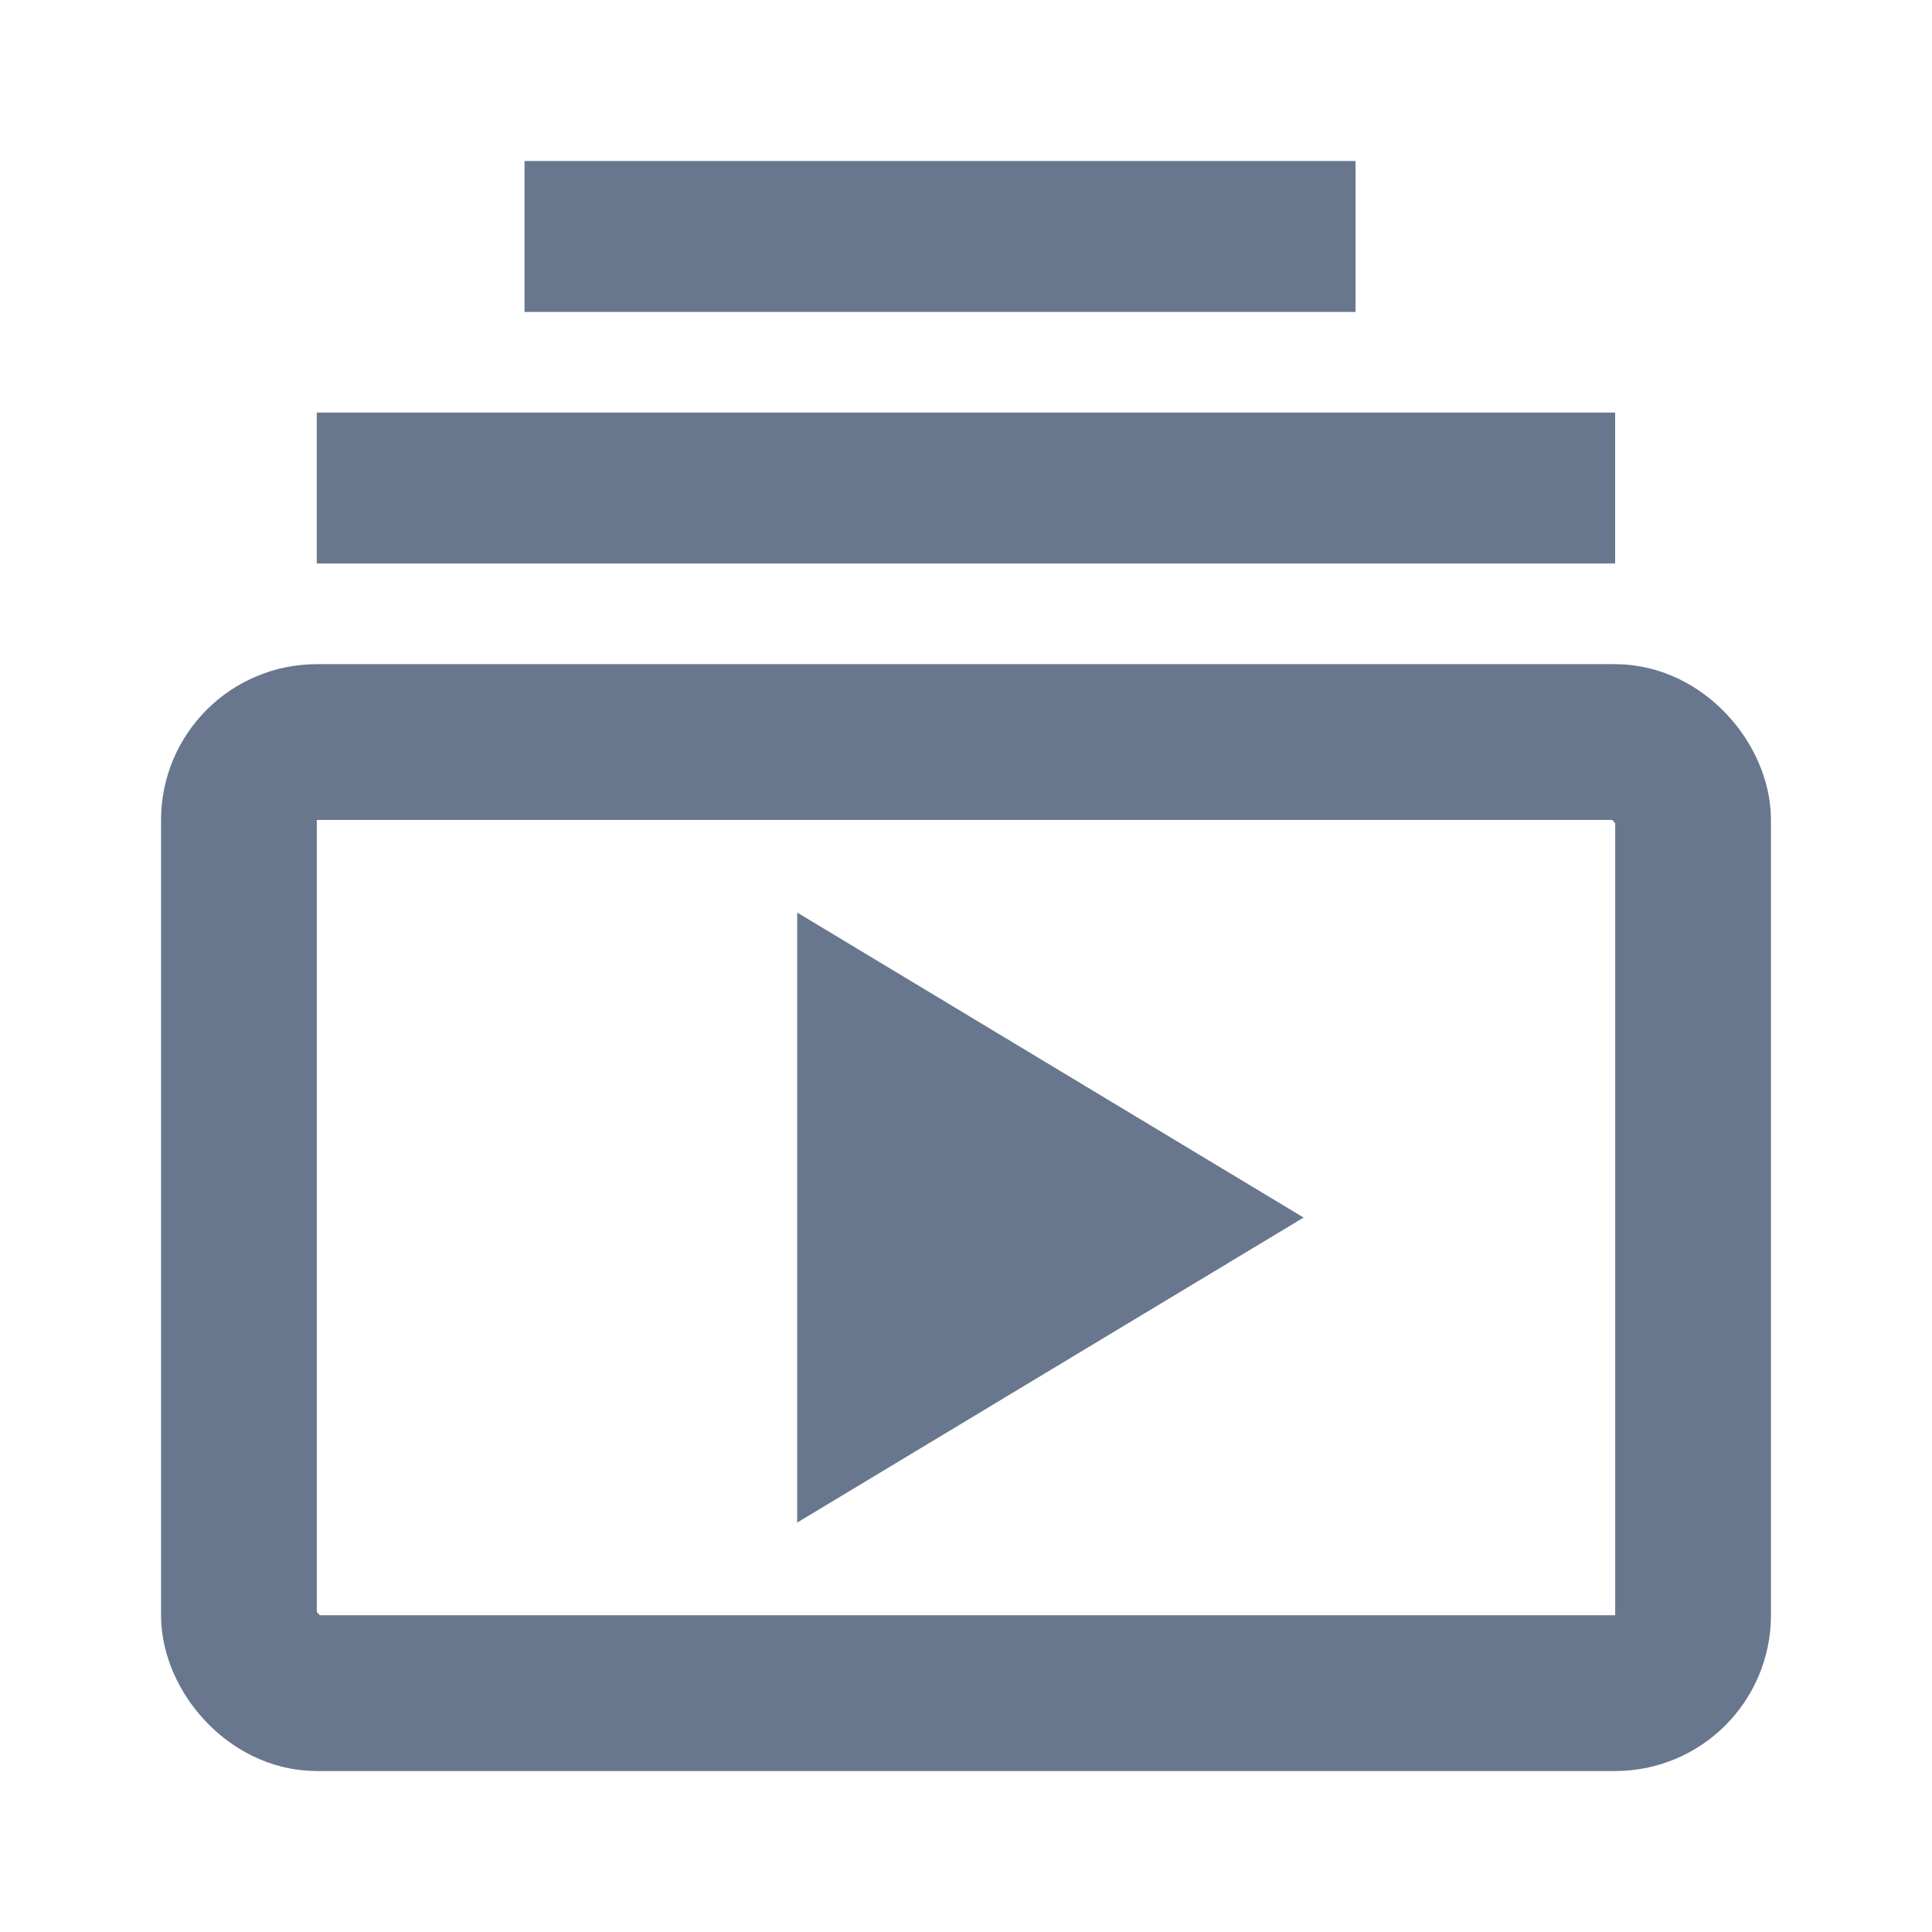
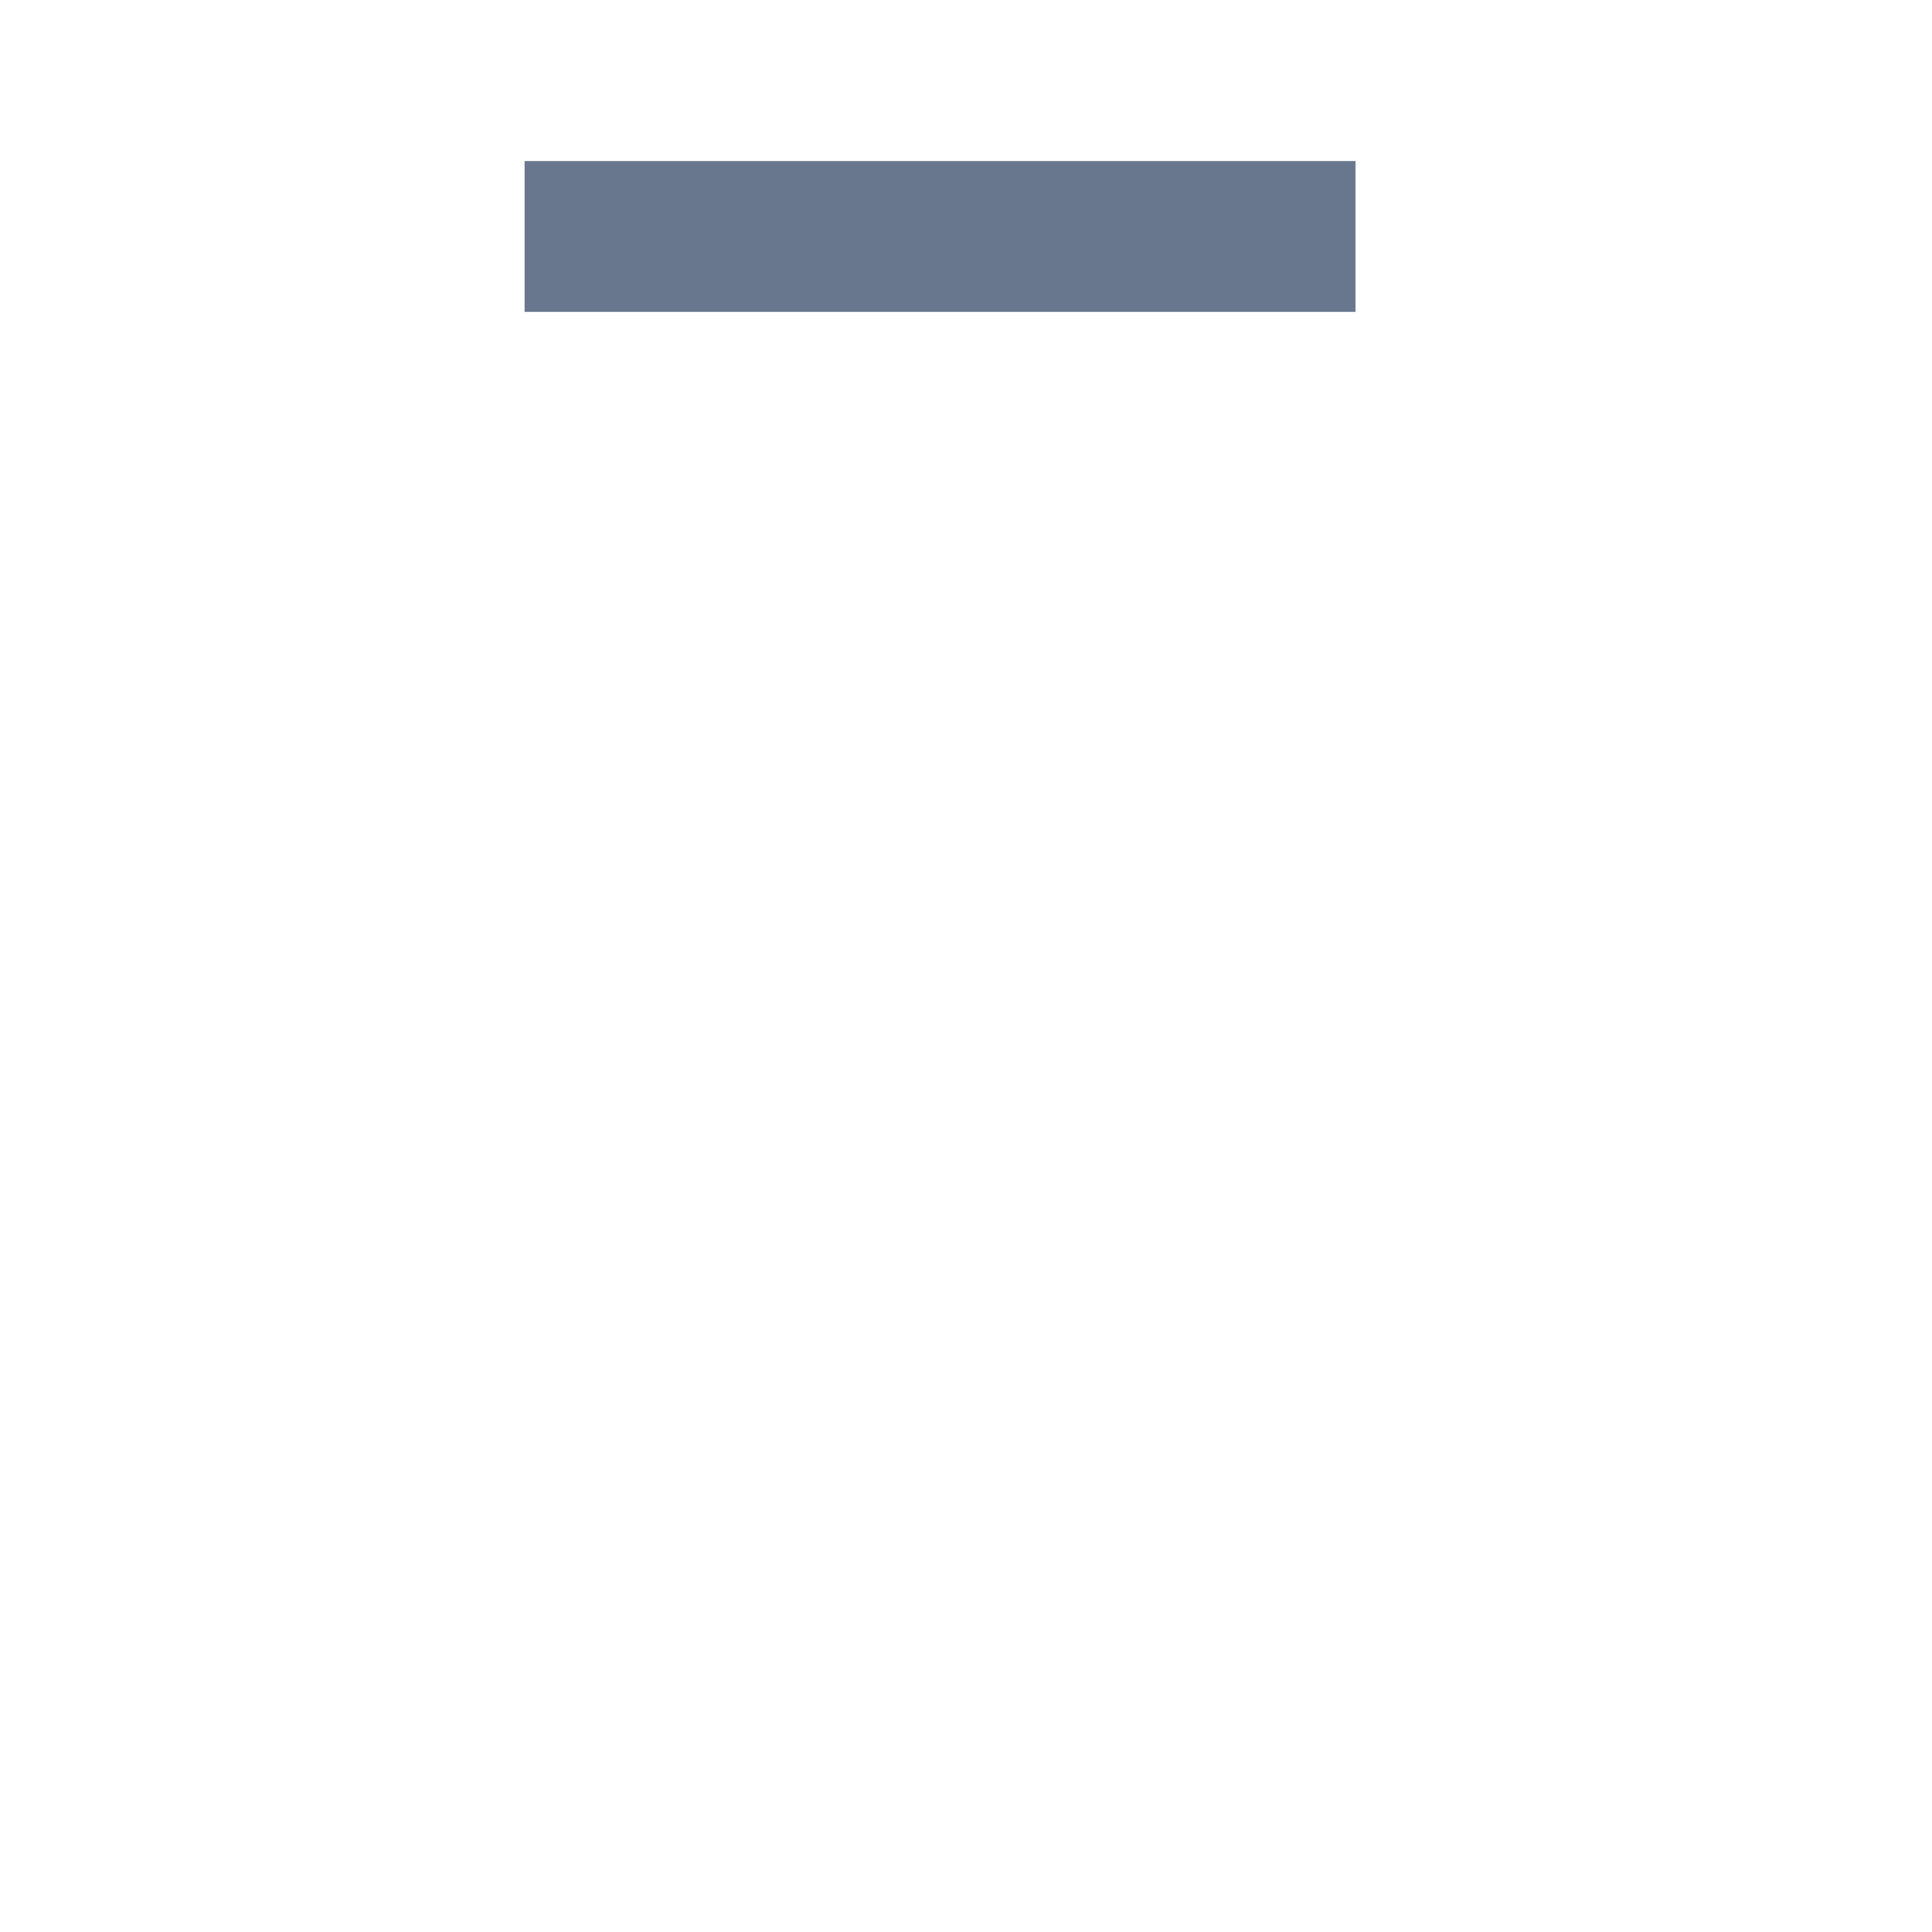
<svg xmlns="http://www.w3.org/2000/svg" width="24" height="24" viewBox="0 0 24 24" fill="none">
-   <rect x="2.968" y="9.218" width="18.064" height="11.815" rx="0.968" stroke="#68778E" stroke-width="1.935" />
-   <path d="M16.194 15.125L9.903 18.914L9.903 11.336L16.194 15.125Z" fill="#68778E" />
-   <rect x="3.935" y="5.125" width="16.129" height="1.875" fill="#68778E" />
  <rect x="6.516" y="2" width="10.323" height="1.875" fill="#68778E" />
</svg>